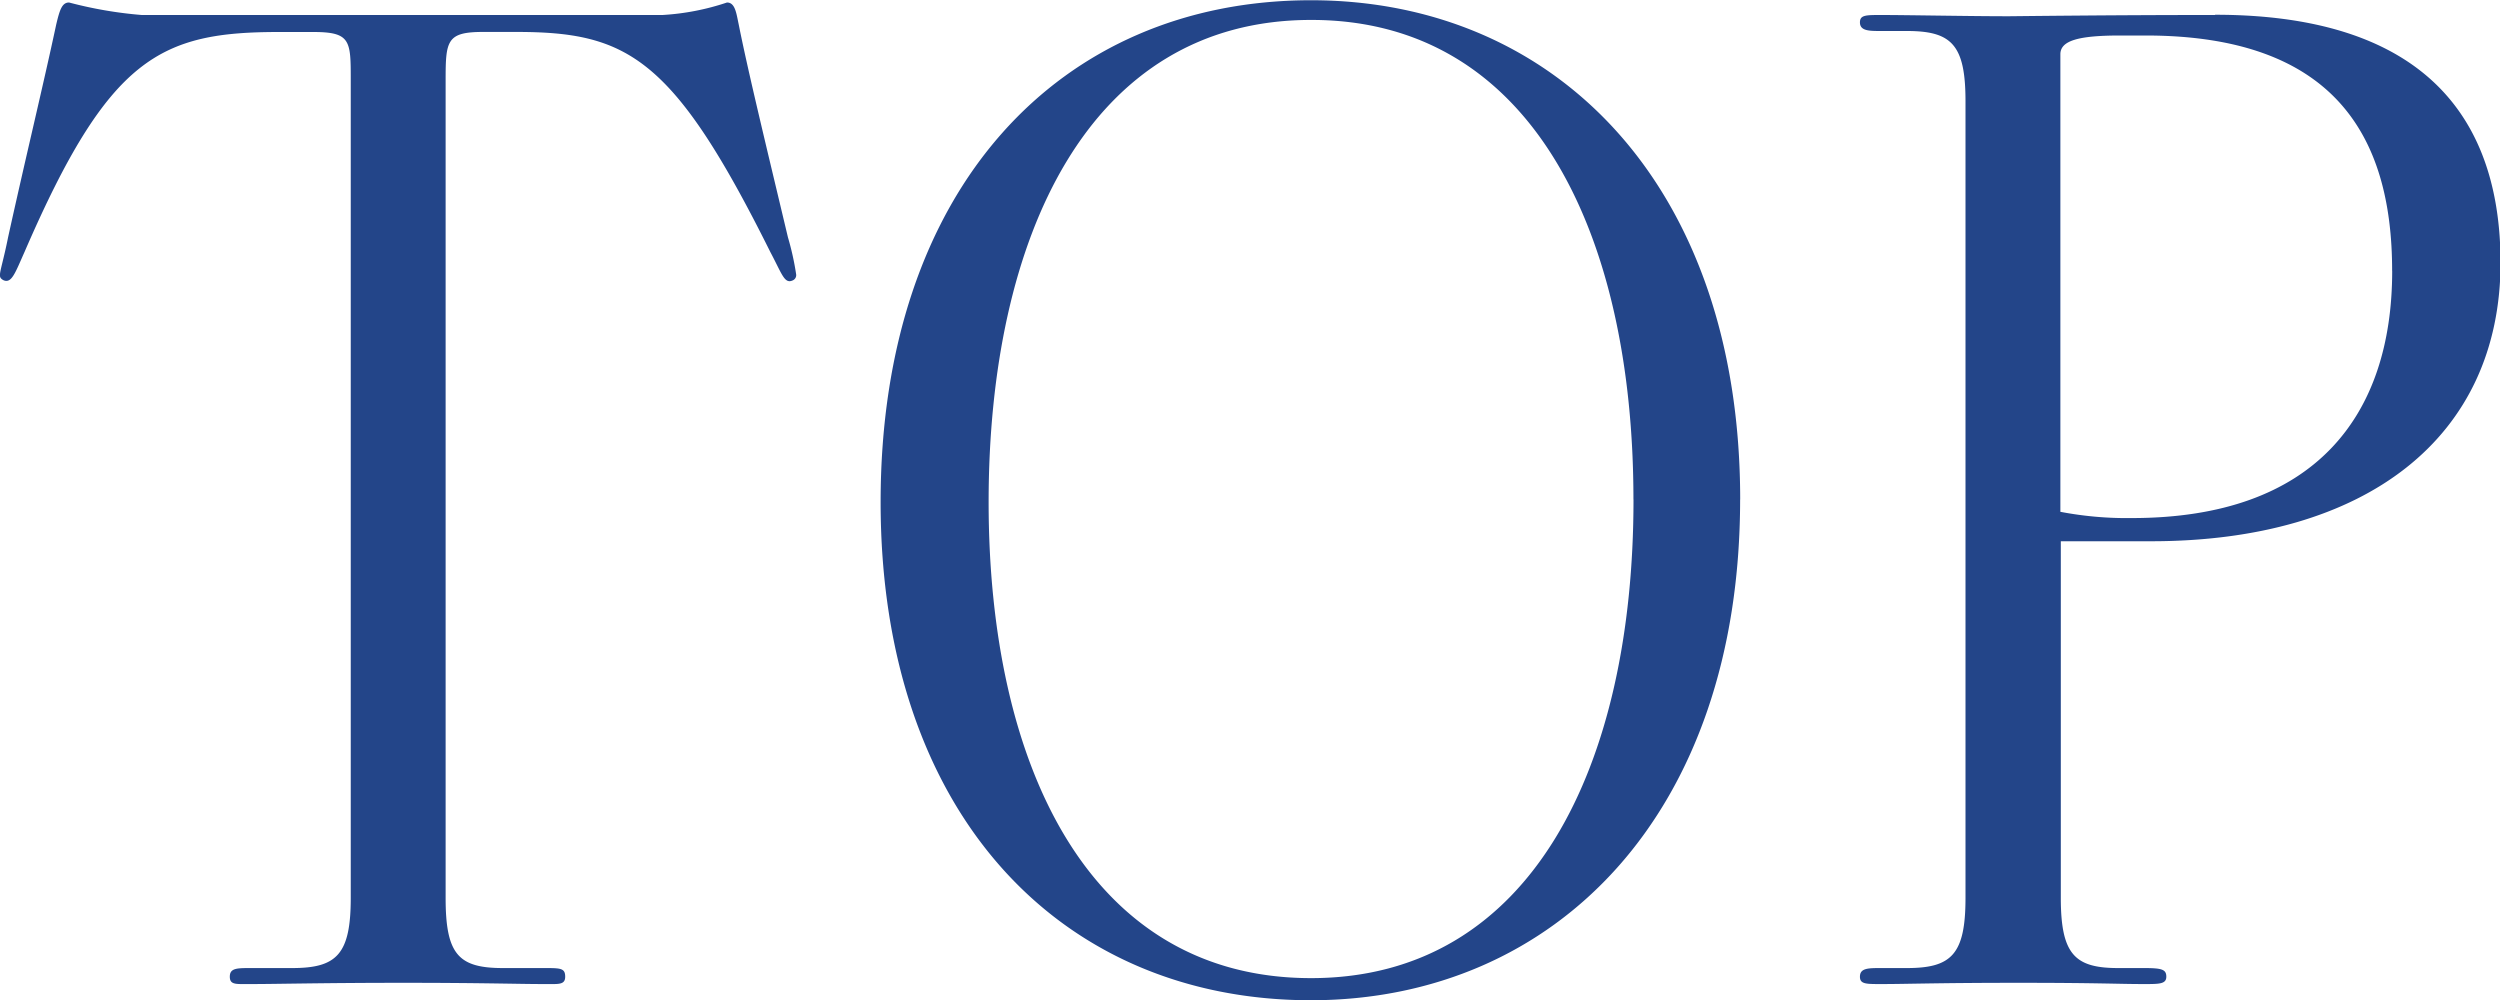
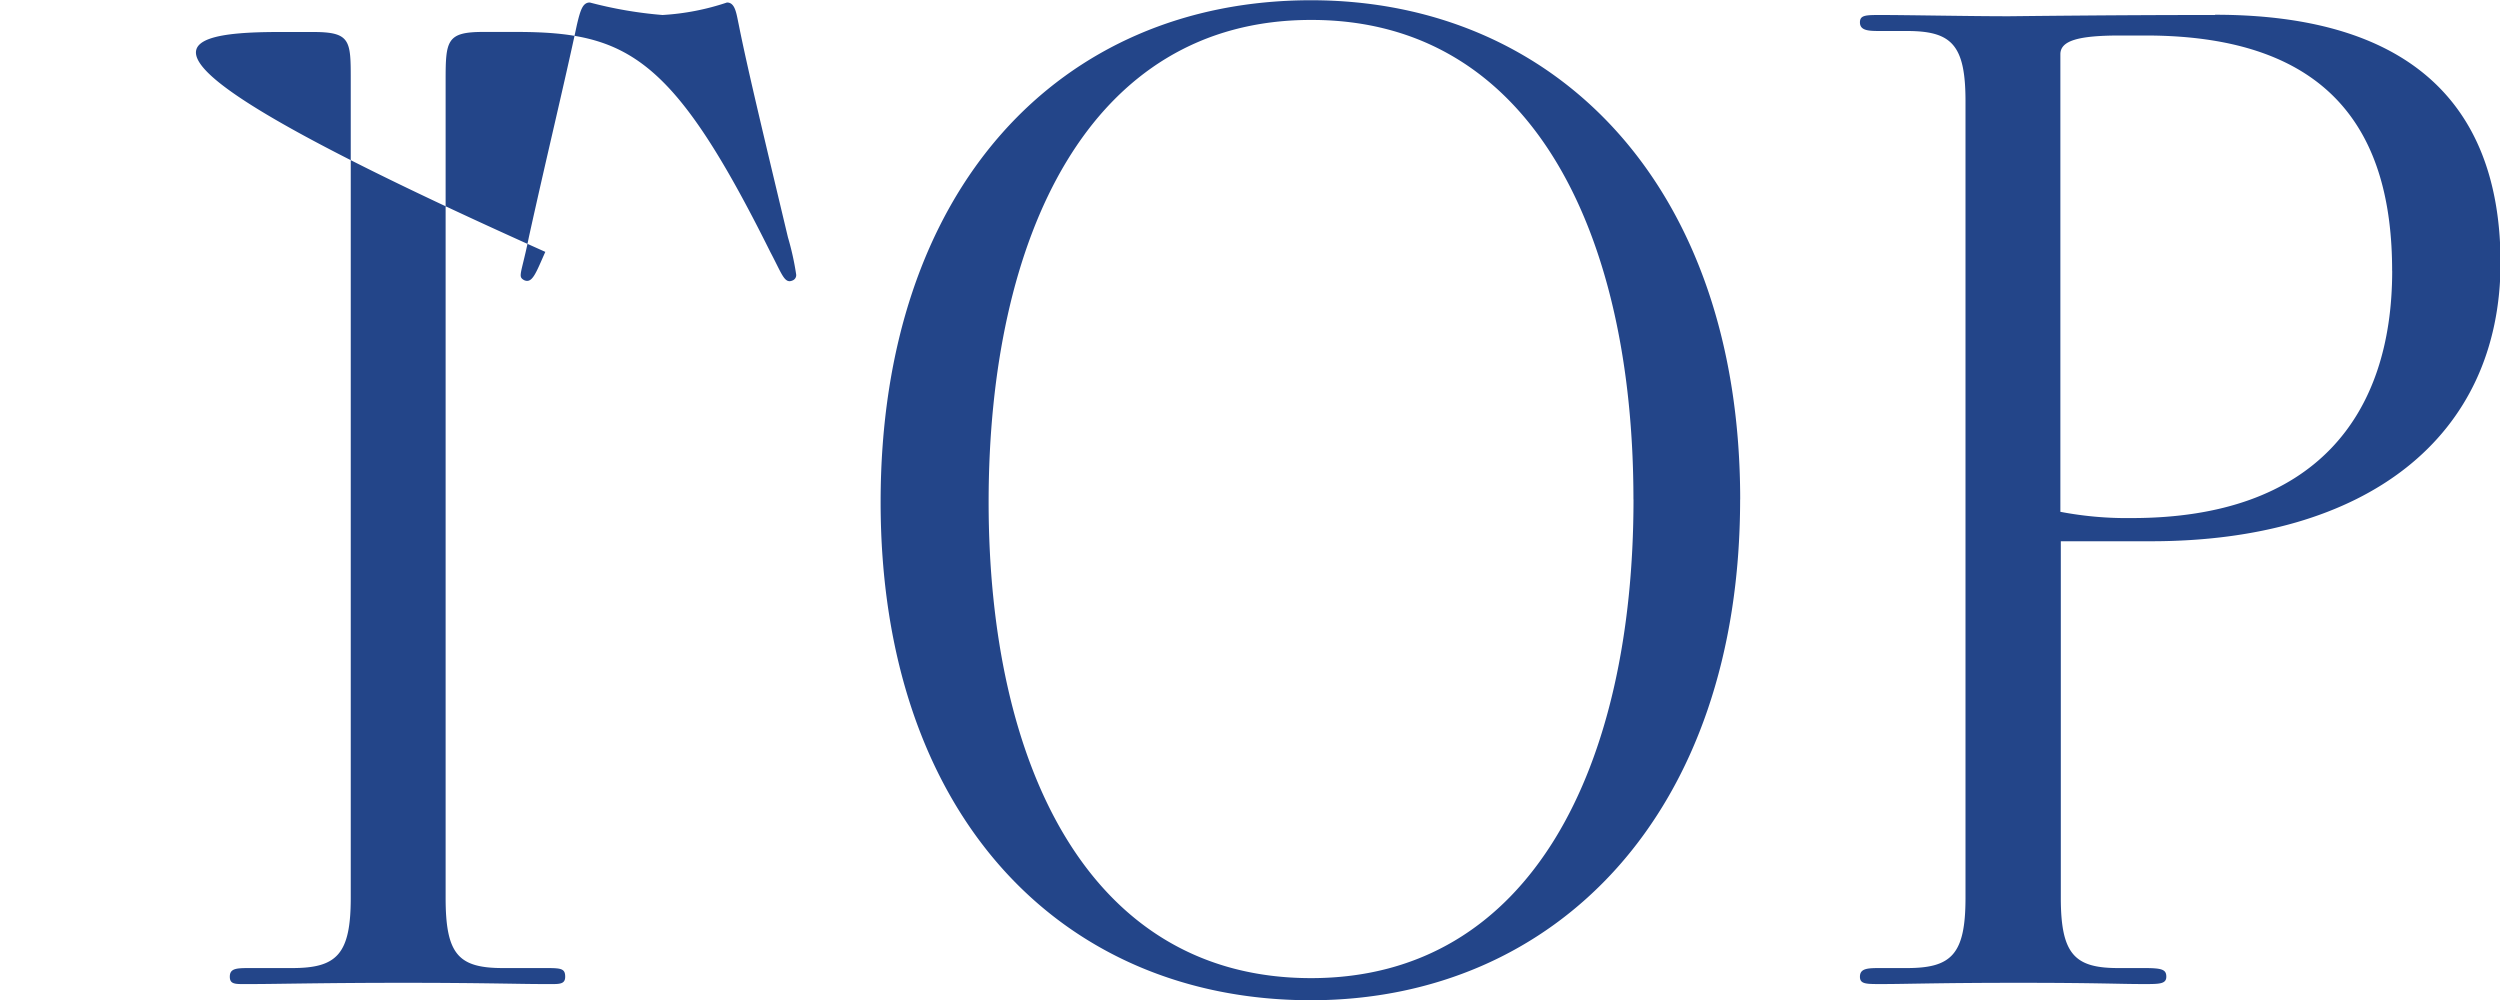
<svg xmlns="http://www.w3.org/2000/svg" width="40" height="16" viewBox="0 0 40 16">
-   <path id="パス_136" data-name="パス 136" d="M12.252-18.806c-.038-.177-.056-.354-.188-.354a3.945,3.945,0,0,1-1.032.2H2.7a6.642,6.642,0,0,1-1.163-.2c-.113,0-.15.118-.206.354-.206.964-.488,2.125-.769,3.4-.075.374-.131.531-.131.61,0,.039.019.059.056.079.131.059.188-.118.338-.453C2.177-18.295,3-18.688,4.9-18.688h.544c.6,0,.6.138.6.768V-4.833c0,.905-.225,1.122-.938,1.122H4.447c-.225,0-.338,0-.338.138,0,.1.056.118.188.118h.15c.413,0,1.144-.02,2.439-.02s1.839.02,2.251.02h.15c.131,0,.188-.02.188-.118,0-.138-.075-.138-.338-.138H8.481c-.713,0-.919-.216-.919-1.122V-17.921c0-.63.019-.768.6-.768h.525c1.782,0,2.514.394,4.071,3.523.188.354.225.512.356.453a.091.091,0,0,0,.056-.1,4.395,4.395,0,0,0-.131-.59C12.721-16.74,12.4-18.059,12.252-18.806Zm16.023,7.6c0-5.018-2.946-7.99-6.867-7.99-4.015,0-6.886,3.011-6.886,8.03,0,4.979,2.871,7.97,6.886,7.97C25.329-3.2,28.274-6.191,28.274-11.21Zm-1.707,0c0,4.231-1.614,7.656-5.159,7.656-3.565,0-5.159-3.424-5.159-7.616,0-4.231,1.595-7.715,5.159-7.715C24.954-18.885,26.567-15.441,26.567-11.21Zm9.306-7.754c-.488,0-1.482,0-3.3.02-.619,0-1.632-.02-2.045-.02-.244,0-.338,0-.338.118,0,.138.15.138.338.138h.413c.713,0,.938.216.938,1.122V-4.833c0,.905-.225,1.122-.938,1.122h-.413c-.206,0-.338,0-.338.138,0,.118.094.118.338.118.413,0,.9-.02,2.2-.02s1.595.02,2.008.02c.244,0,.356,0,.356-.118s-.075-.138-.356-.138h-.413c-.694,0-.919-.216-.919-1.122v-5.707h1.445c3.433,0,5.591-1.653,5.591-4.467C40.432-17.645,38.856-18.964,35.873-18.964Zm2.833,4.093c0,2.322-1.238,3.956-4.165,3.956a5.665,5.665,0,0,1-1.144-.1v-7.321c0-.216.281-.3.957-.3h.413C37.749-18.629,38.706-17.055,38.706-14.87Z" transform="translate(-0.432 19.2)" fill="#234589" />
+   <path id="パス_136" data-name="パス 136" d="M12.252-18.806c-.038-.177-.056-.354-.188-.354a3.945,3.945,0,0,1-1.032.2a6.642,6.642,0,0,1-1.163-.2c-.113,0-.15.118-.206.354-.206.964-.488,2.125-.769,3.4-.075.374-.131.531-.131.61,0,.039.019.059.056.079.131.059.188-.118.338-.453C2.177-18.295,3-18.688,4.9-18.688h.544c.6,0,.6.138.6.768V-4.833c0,.905-.225,1.122-.938,1.122H4.447c-.225,0-.338,0-.338.138,0,.1.056.118.188.118h.15c.413,0,1.144-.02,2.439-.02s1.839.02,2.251.02h.15c.131,0,.188-.02.188-.118,0-.138-.075-.138-.338-.138H8.481c-.713,0-.919-.216-.919-1.122V-17.921c0-.63.019-.768.6-.768h.525c1.782,0,2.514.394,4.071,3.523.188.354.225.512.356.453a.091.091,0,0,0,.056-.1,4.395,4.395,0,0,0-.131-.59C12.721-16.74,12.4-18.059,12.252-18.806Zm16.023,7.6c0-5.018-2.946-7.99-6.867-7.99-4.015,0-6.886,3.011-6.886,8.03,0,4.979,2.871,7.97,6.886,7.97C25.329-3.2,28.274-6.191,28.274-11.21Zm-1.707,0c0,4.231-1.614,7.656-5.159,7.656-3.565,0-5.159-3.424-5.159-7.616,0-4.231,1.595-7.715,5.159-7.715C24.954-18.885,26.567-15.441,26.567-11.21Zm9.306-7.754c-.488,0-1.482,0-3.3.02-.619,0-1.632-.02-2.045-.02-.244,0-.338,0-.338.118,0,.138.15.138.338.138h.413c.713,0,.938.216.938,1.122V-4.833c0,.905-.225,1.122-.938,1.122h-.413c-.206,0-.338,0-.338.138,0,.118.094.118.338.118.413,0,.9-.02,2.2-.02s1.595.02,2.008.02c.244,0,.356,0,.356-.118s-.075-.138-.356-.138h-.413c-.694,0-.919-.216-.919-1.122v-5.707h1.445c3.433,0,5.591-1.653,5.591-4.467C40.432-17.645,38.856-18.964,35.873-18.964Zm2.833,4.093c0,2.322-1.238,3.956-4.165,3.956a5.665,5.665,0,0,1-1.144-.1v-7.321c0-.216.281-.3.957-.3h.413C37.749-18.629,38.706-17.055,38.706-14.87Z" transform="translate(-0.432 19.2)" fill="#234589" />
</svg>